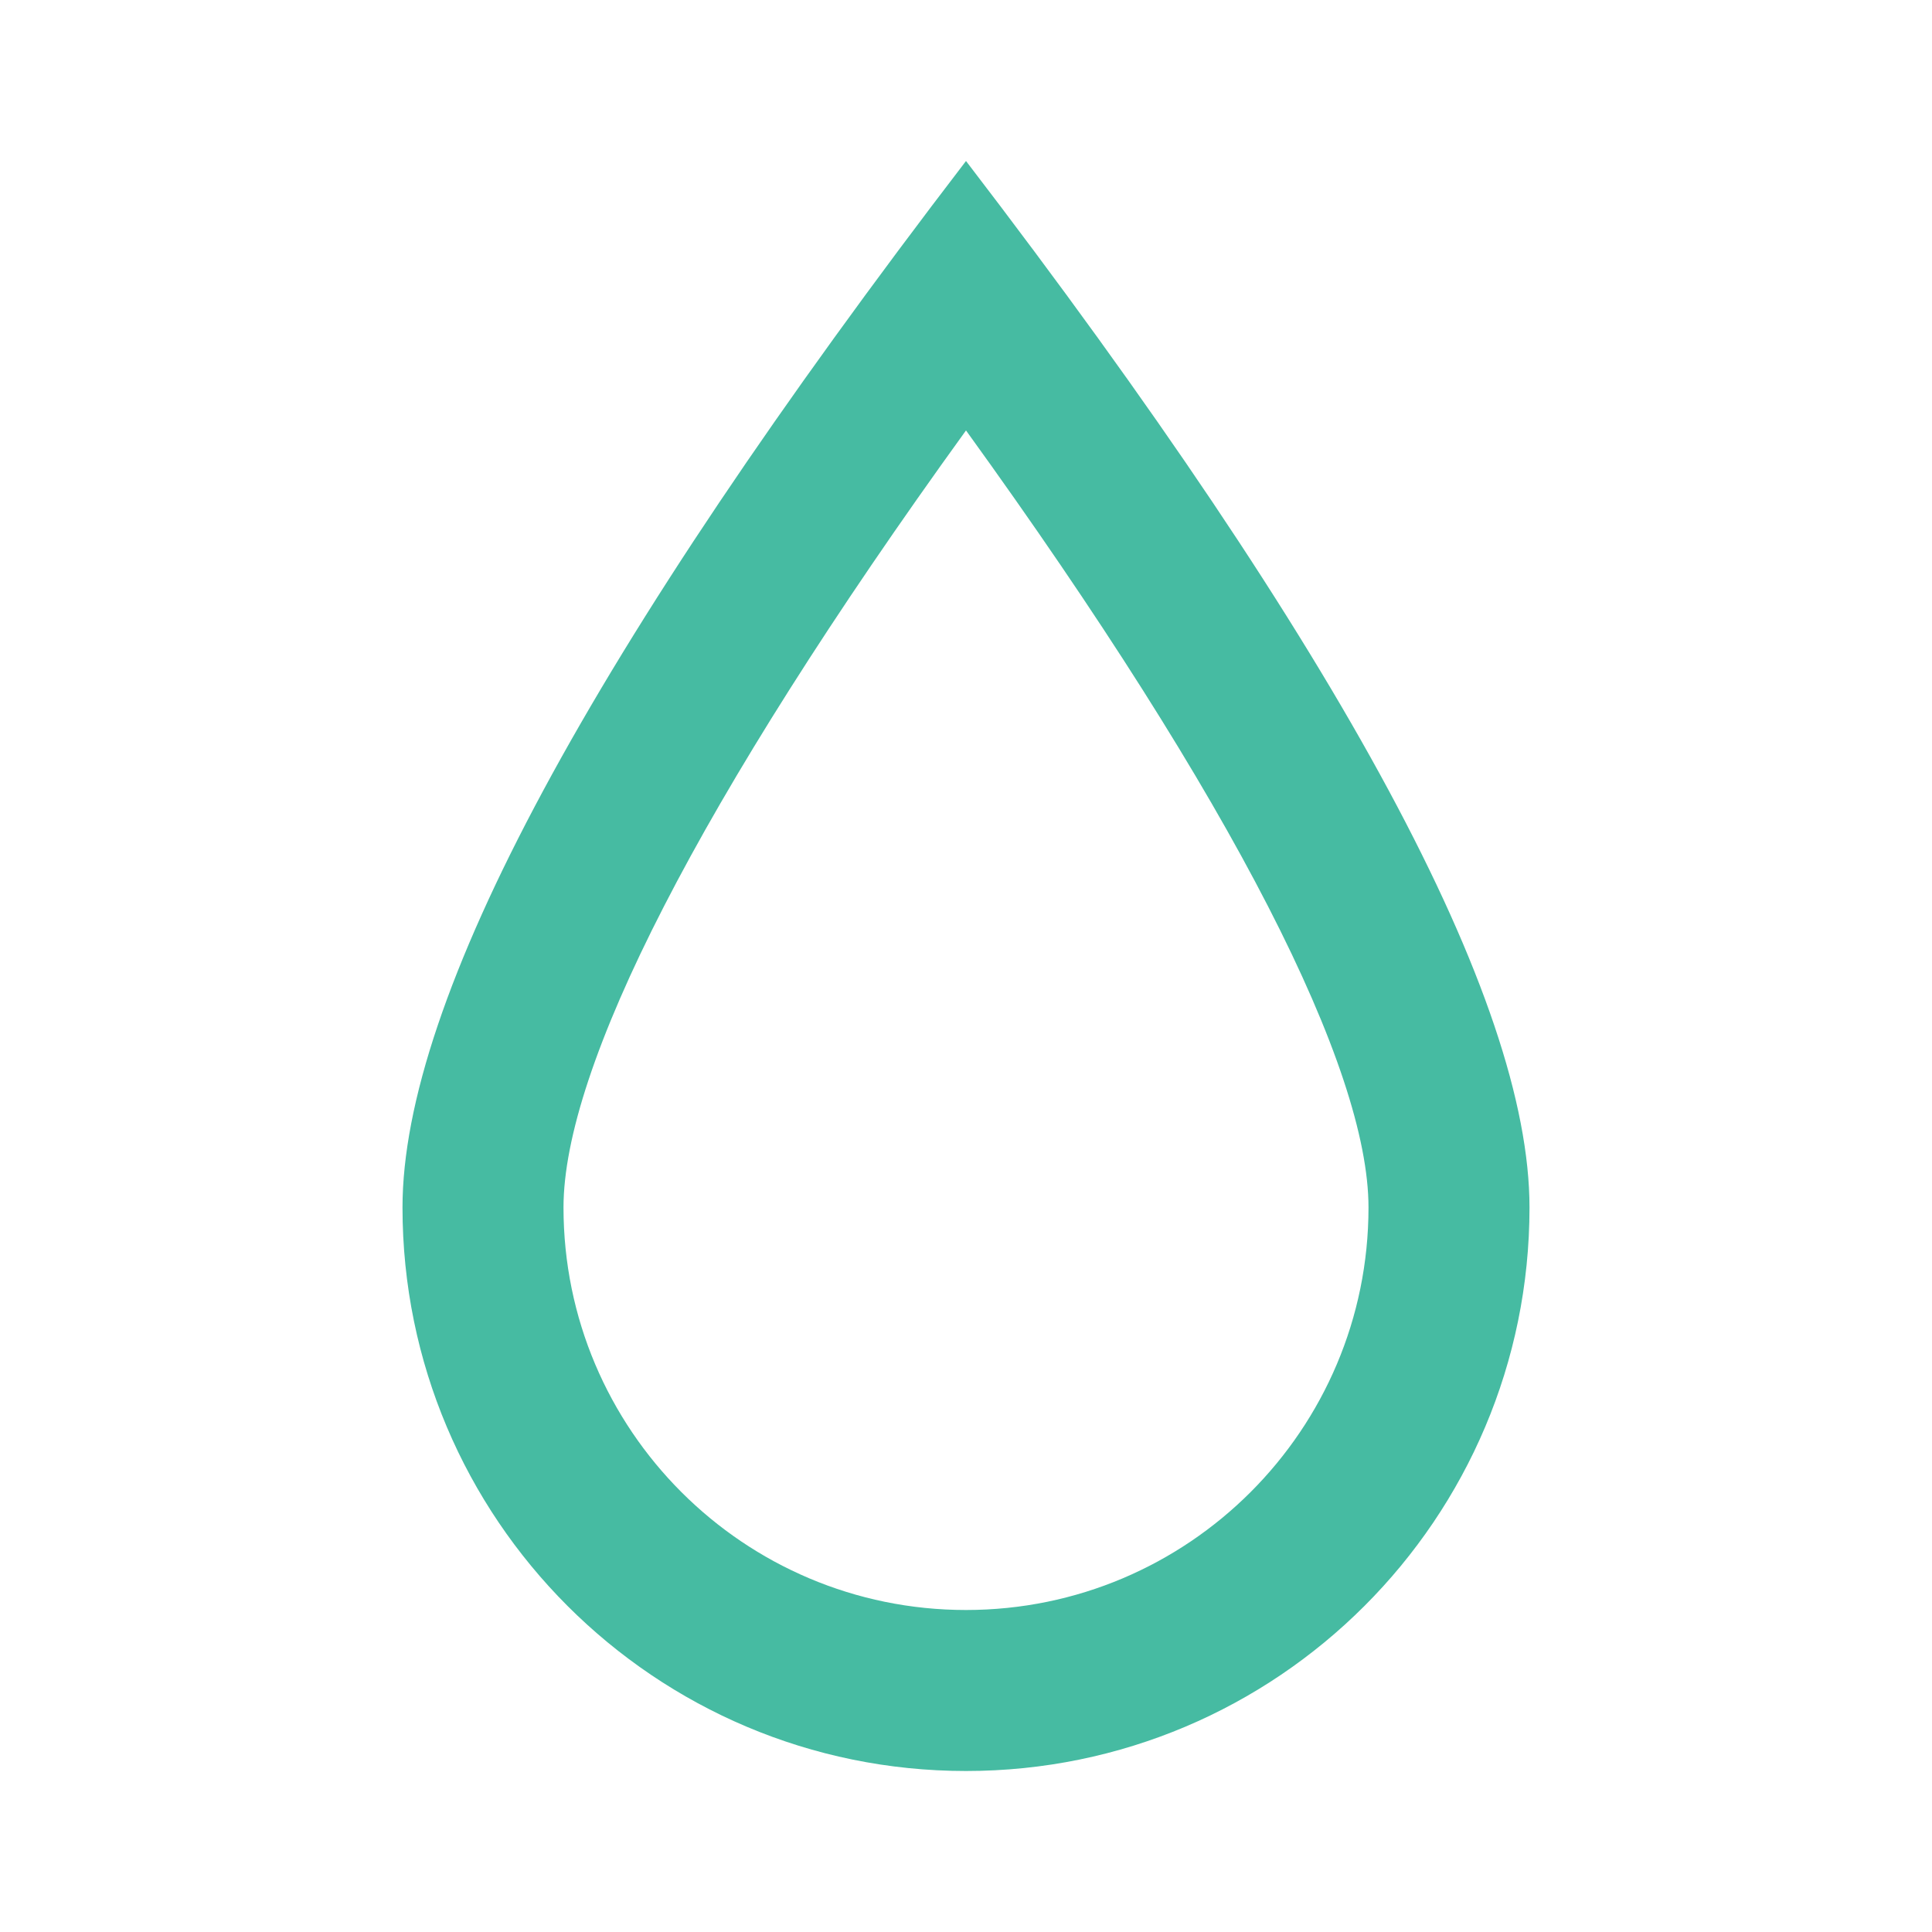
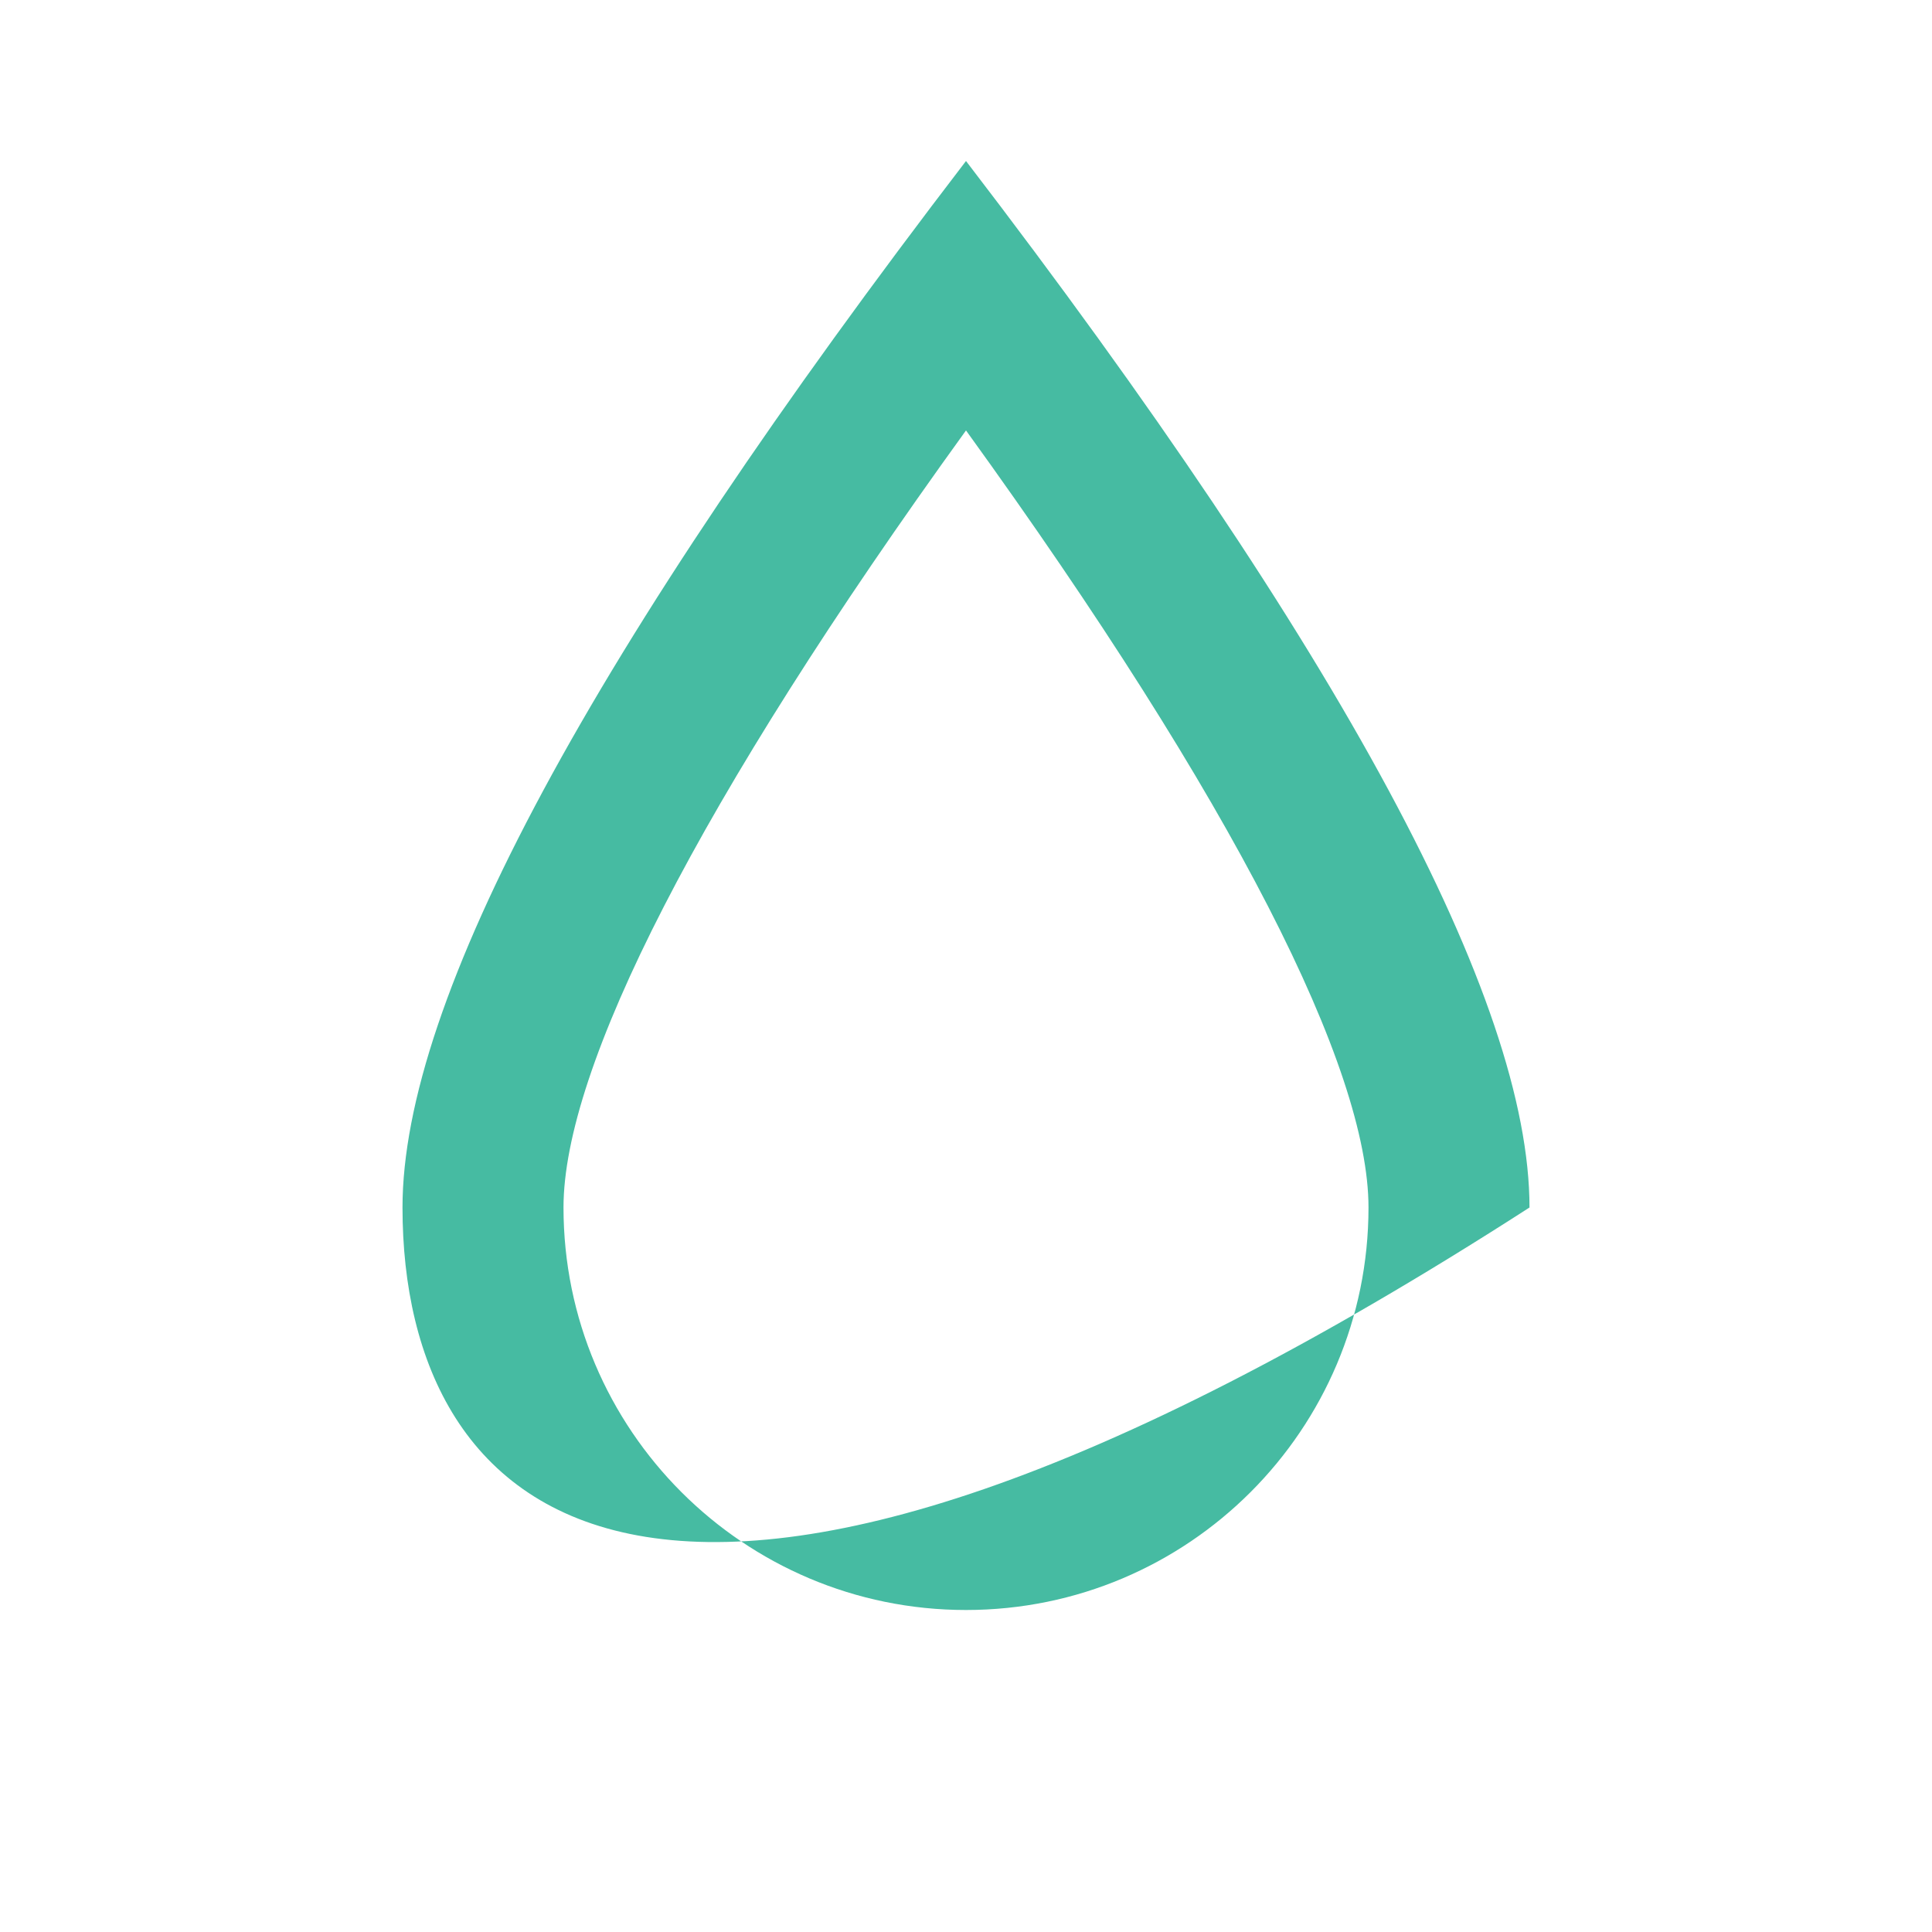
<svg xmlns="http://www.w3.org/2000/svg" viewBox="0 0 24 24" width="24pt" height="24pt">
  <defs>
-     <rect width="24" height="24" />
-   </defs>
+     </defs>
  <g>
-     <path d=" M 7 15 C 7 17.761 9.239 20 12 20 C 14.761 20 17 17.761 17 15 C 17 13.274 15.34 9.969 12 5.347 C 8.66 9.969 7 13.274 7 15 Z  M 12 2 C 16.667 8.09 19 12.423 19 15 C 19 18.866 15.866 22 12 22 C 8.134 22 5 18.866 5 15 C 5 12.423 7.333 8.09 12 2 Z " fill="rgb(70,187,162)" />
+     <path d=" M 7 15 C 7 17.761 9.239 20 12 20 C 14.761 20 17 17.761 17 15 C 17 13.274 15.34 9.969 12 5.347 C 8.66 9.969 7 13.274 7 15 Z  M 12 2 C 16.667 8.09 19 12.423 19 15 C 8.134 22 5 18.866 5 15 C 5 12.423 7.333 8.09 12 2 Z " fill="rgb(70,187,162)" />
  </g>
</svg>